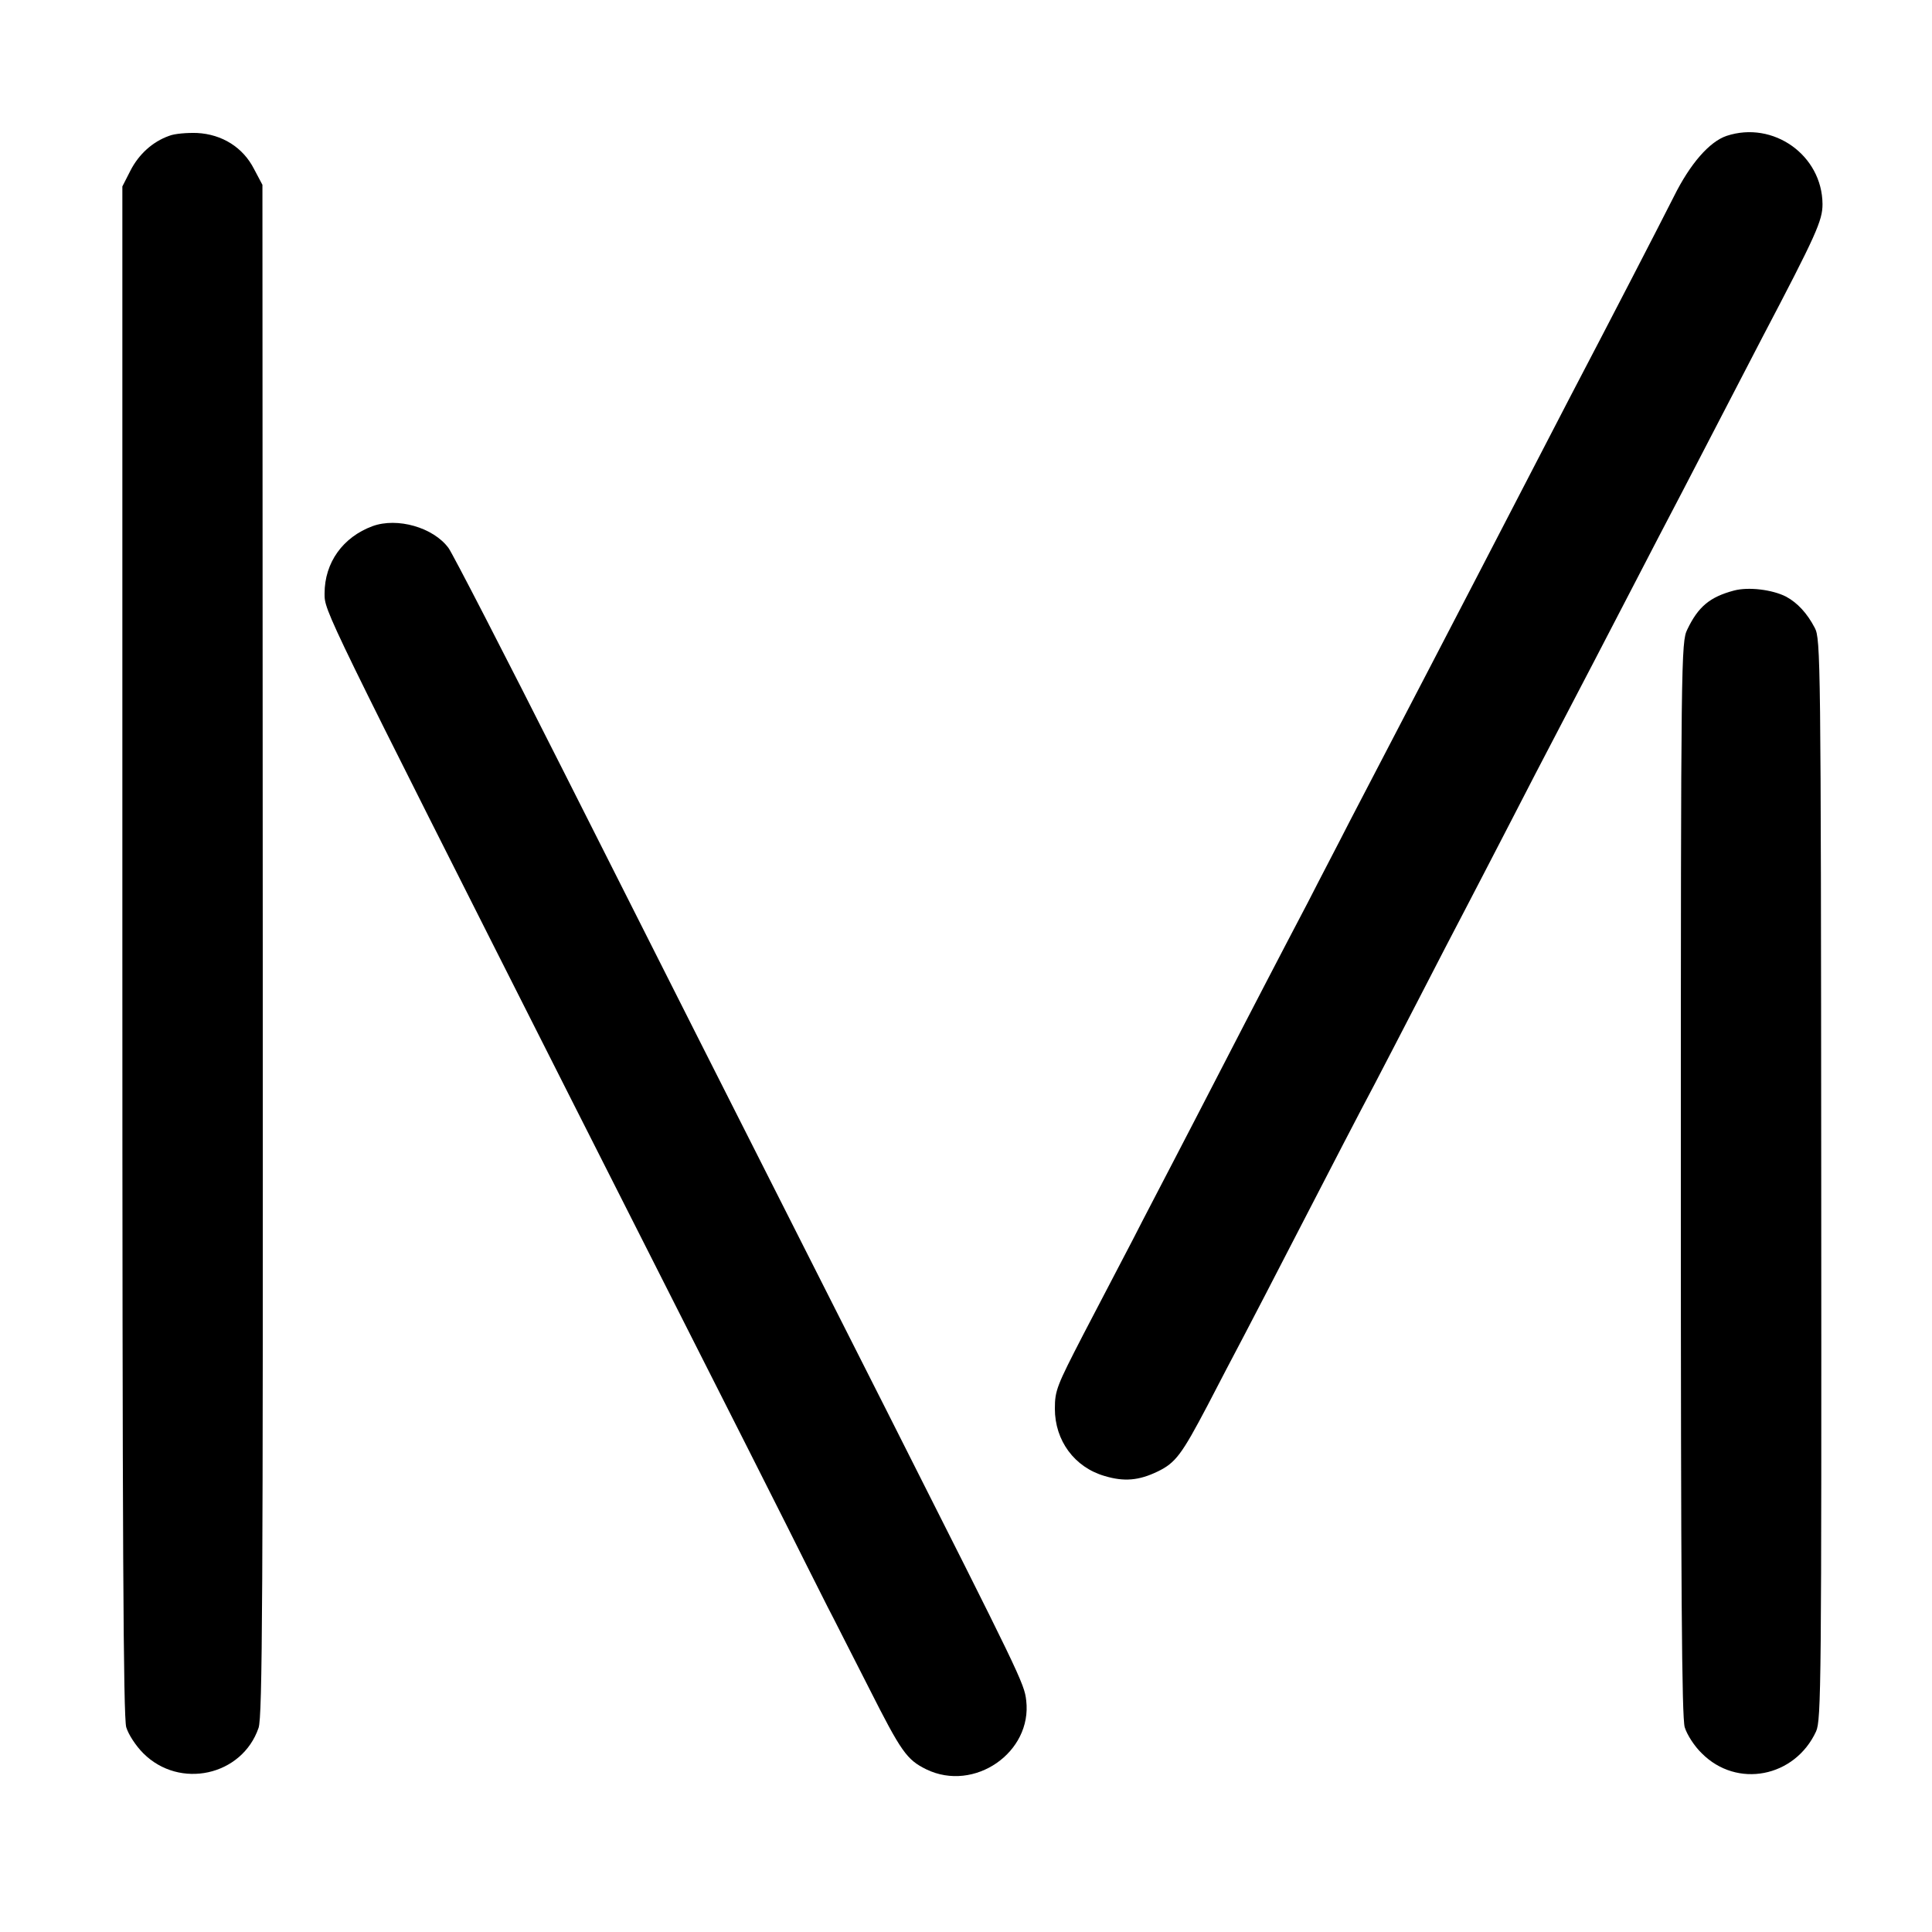
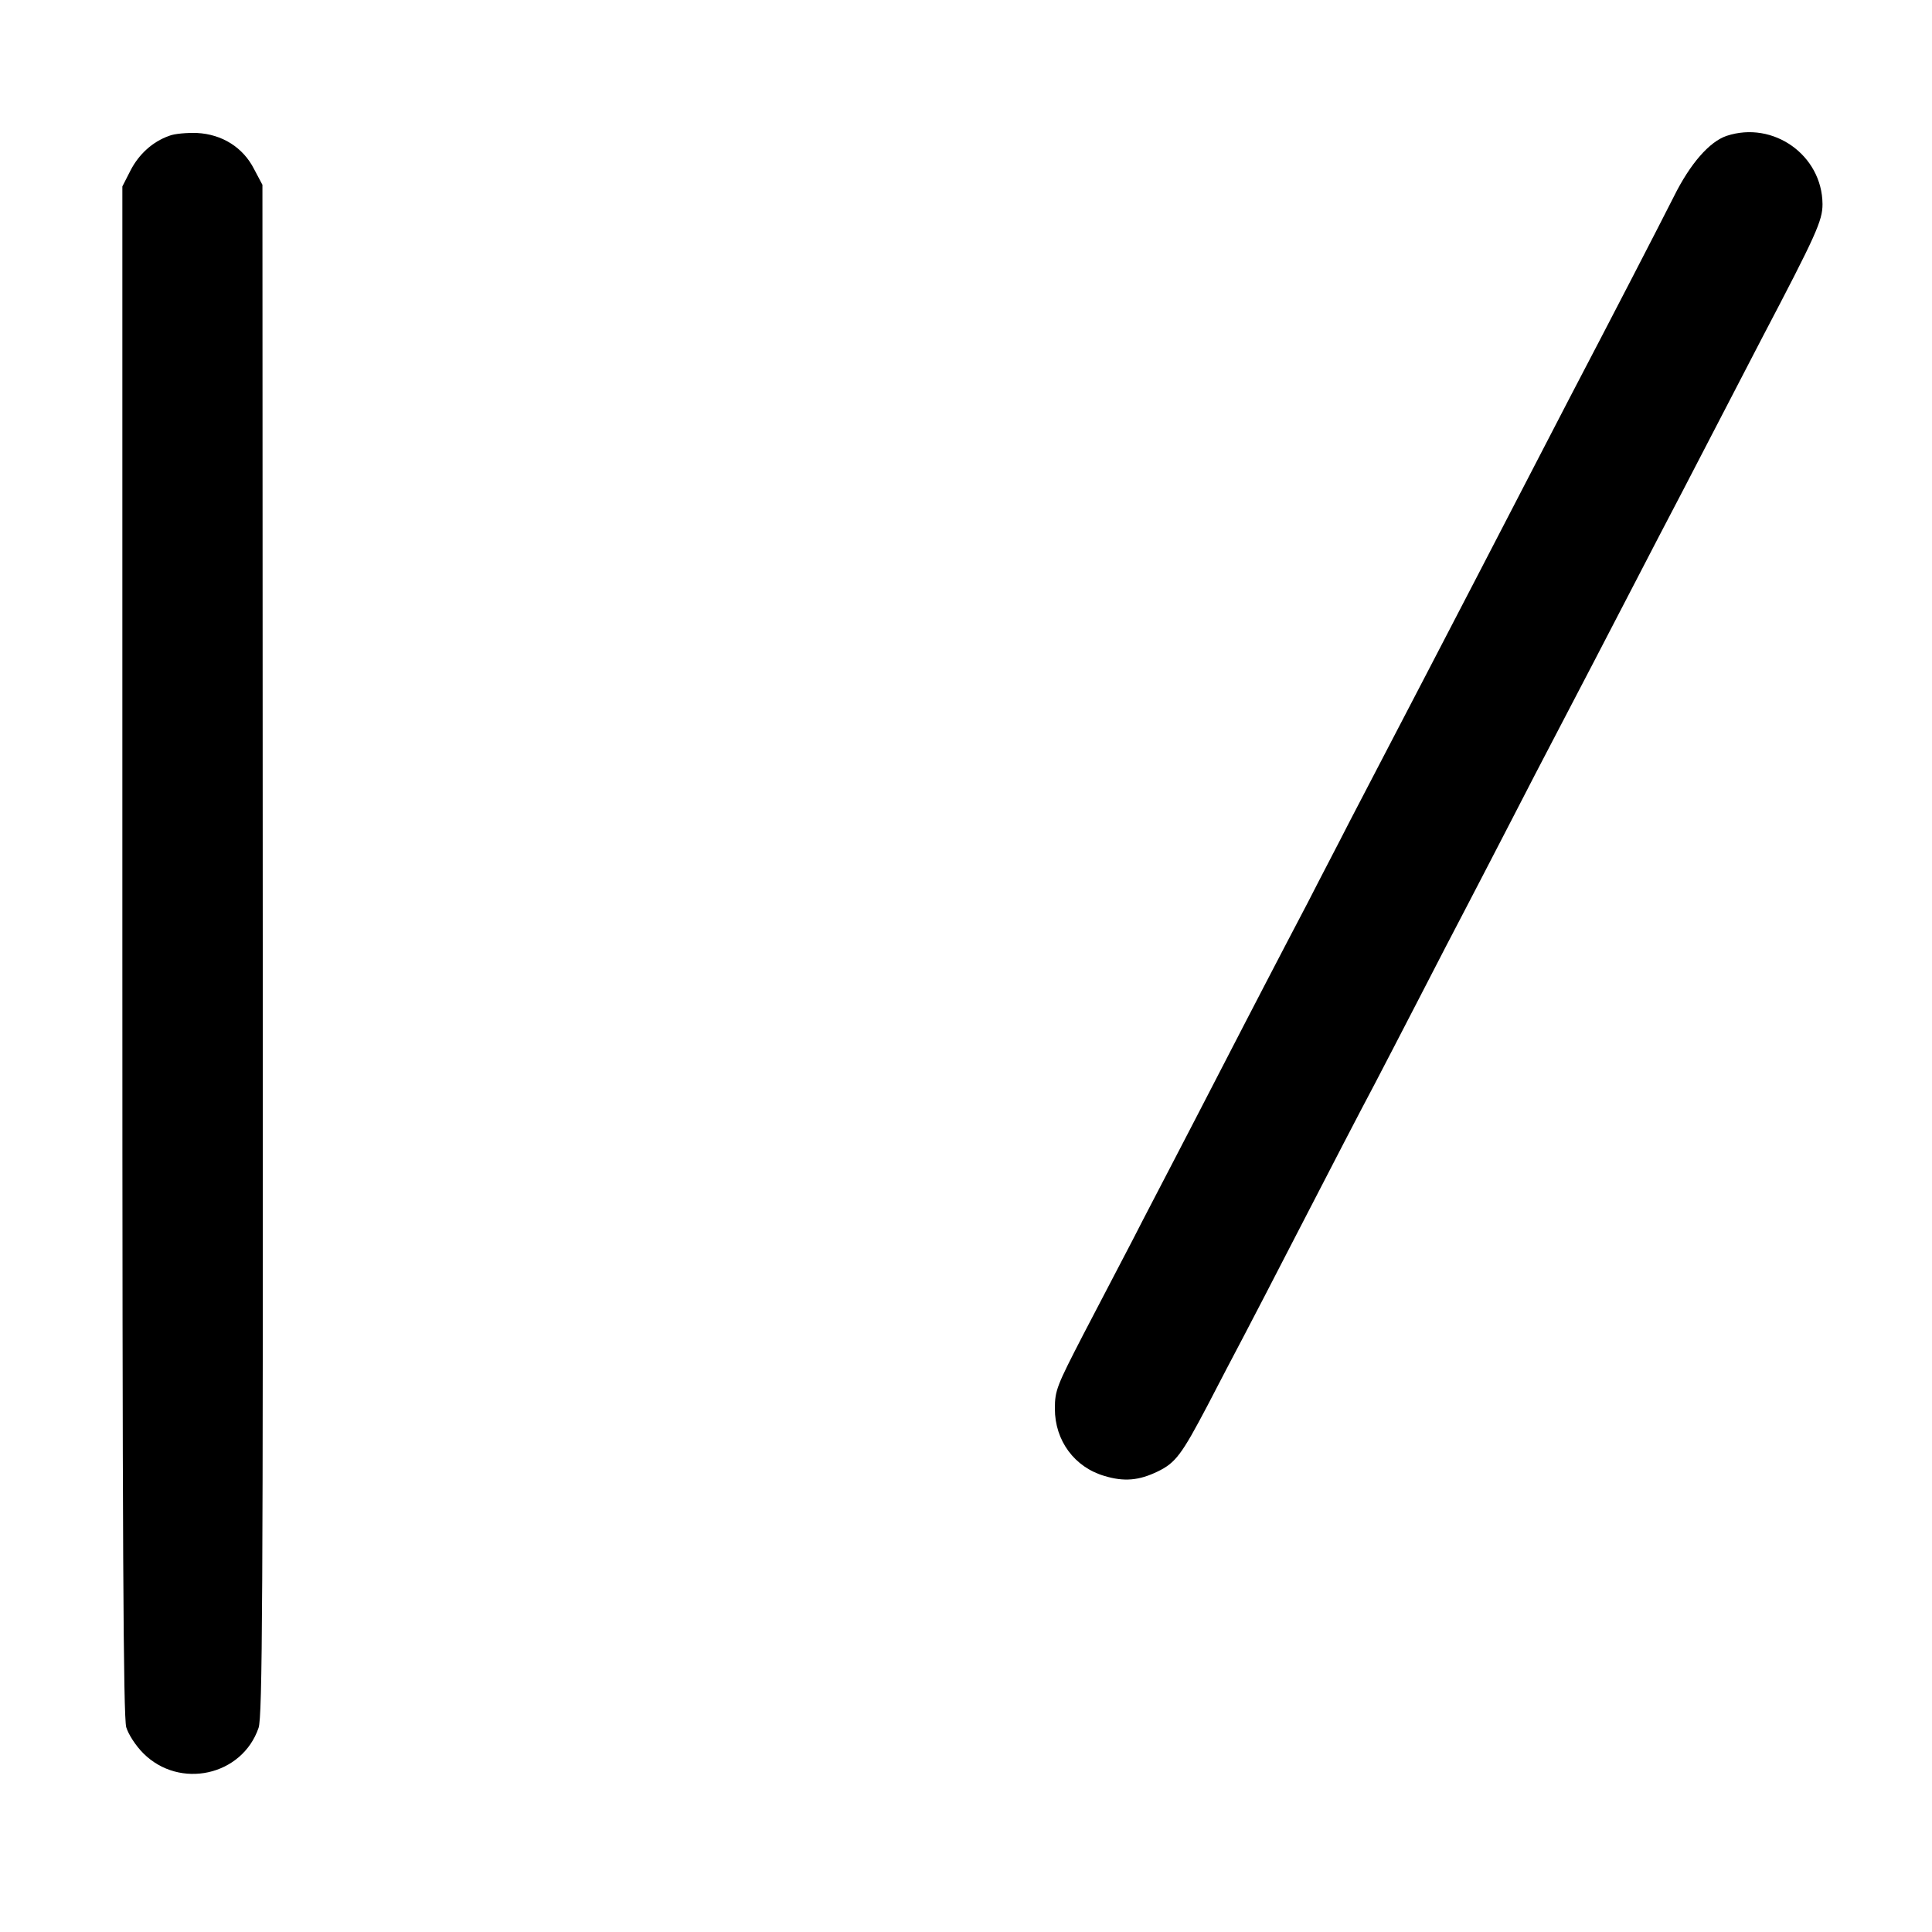
<svg xmlns="http://www.w3.org/2000/svg" version="1.0" width="600pt" height="600pt" viewBox="0 0 600 600" preserveAspectRatio="xMidYMid meet">
  <g transform="translate(0,600) scale(0.1,-0.1)" fill="#000000" stroke="none">
    <path d="M525 5578 c-51 -18 -94 -57 -120 -108 l-25 -49 0 -2372 c0 -1852 3 -2380 12 -2413 7 -23 30 -58 53 -81 113 -113 307 -70 358 79 12 35 14 394 13 2416 l-1 2376 -26 49 c-34 67 -99 108 -177 112 -31 1 -70 -2 -87 -9z" />
    <path d="M5362 5578 c-53 -18 -113 -86 -164 -189 -48 -95 -189 -368 -323 -624 -92 -178 -180 -347 -285 -550 -74 -143 -211 -406 -398 -765 -35 -69 -94 -181 -129 -250 -36 -69 -94 -179 -128 -245 -34 -66 -100 -192 -145 -280 -45 -88 -111 -214 -145 -280 -34 -66 -92 -176 -127 -245 -36 -69 -105 -201 -154 -295 -82 -159 -88 -173 -88 -230 0 -99 61 -182 155 -209 60 -18 106 -14 164 14 56 27 75 53 155 205 34 66 86 165 115 220 29 55 92 177 140 270 141 273 214 414 265 510 26 50 89 171 140 270 51 99 114 221 140 270 26 50 89 171 140 270 51 99 114 221 140 270 26 50 80 153 120 230 40 77 101 194 135 260 34 66 96 185 138 265 144 278 195 376 249 480 169 322 188 365 188 416 -1 152 -153 260 -298 212z" />
-     <path d="M1157 4366 c-92 -34 -149 -113 -149 -209 0 -56 -7 -41 774 -1587 514 -1015 681 -1346 720 -1425 22 -44 53 -105 68 -135 16 -30 73 -144 129 -253 100 -198 117 -222 178 -252 149 -72 329 53 310 214 -6 53 -18 77 -434 901 -556 1099 -688 1360 -1003 1985 -183 363 -344 675 -357 693 -47 64 -159 96 -236 68z" />
-     <path d="M5385 4166 c-75 -20 -111 -50 -145 -121 -19 -39 -20 -83 -20 -1704 0 -1288 3 -1673 12 -1705 7 -23 30 -59 53 -81 109 -110 289 -75 355 68 16 35 17 148 16 1715 -1 1617 -2 1678 -20 1712 -24 46 -54 78 -89 97 -43 22 -117 31 -162 19z" />
+     <path d="M5385 4166 z" />
  </g>
</svg>